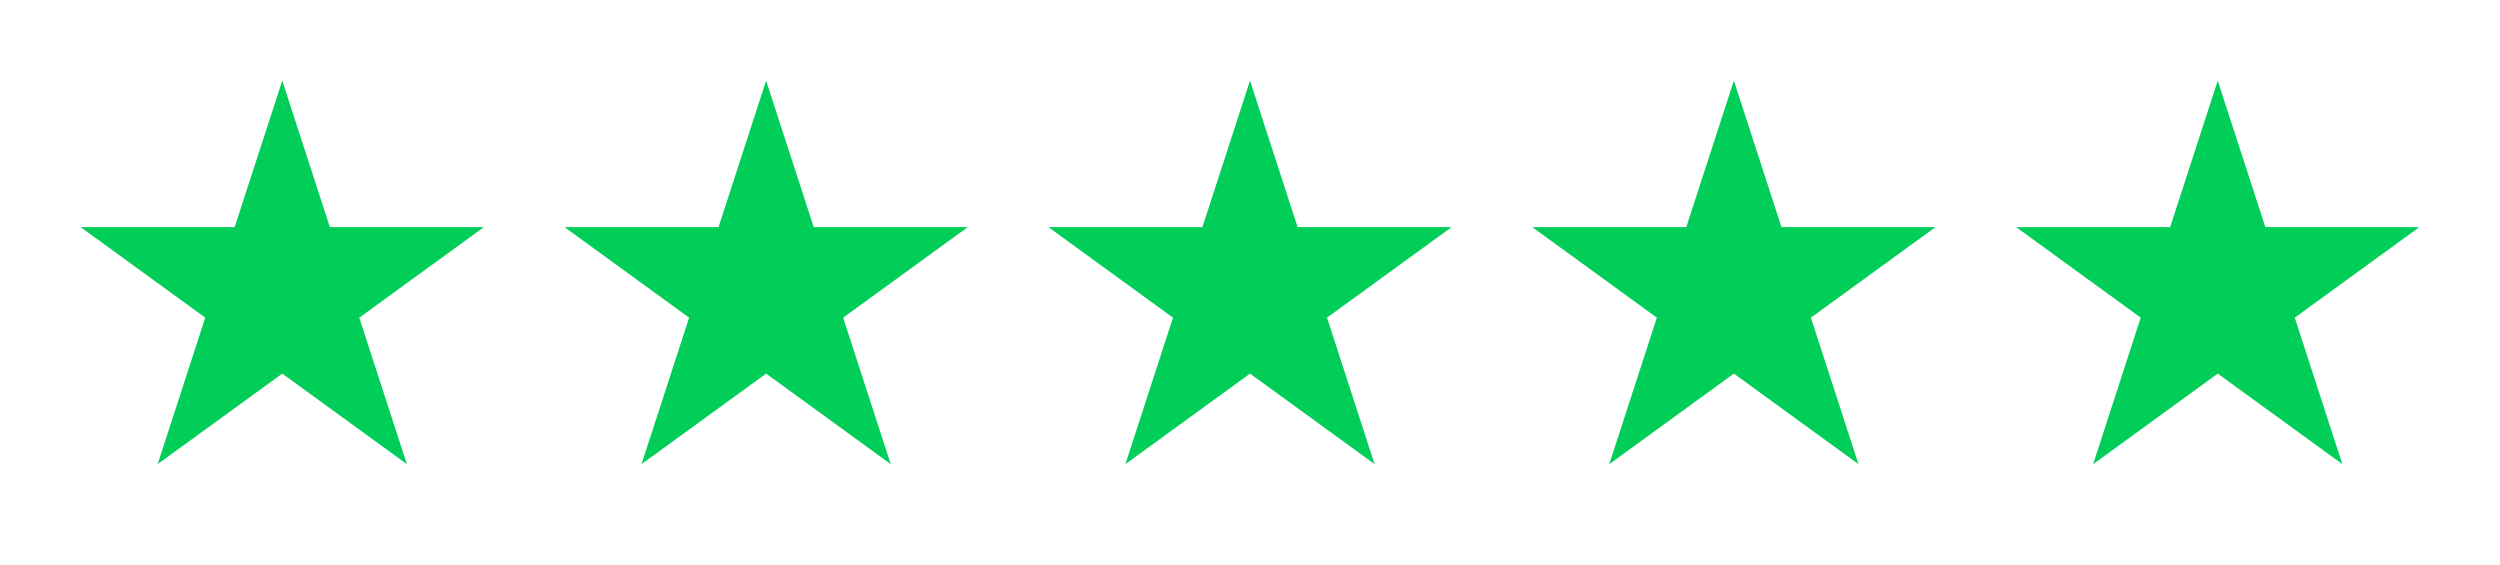
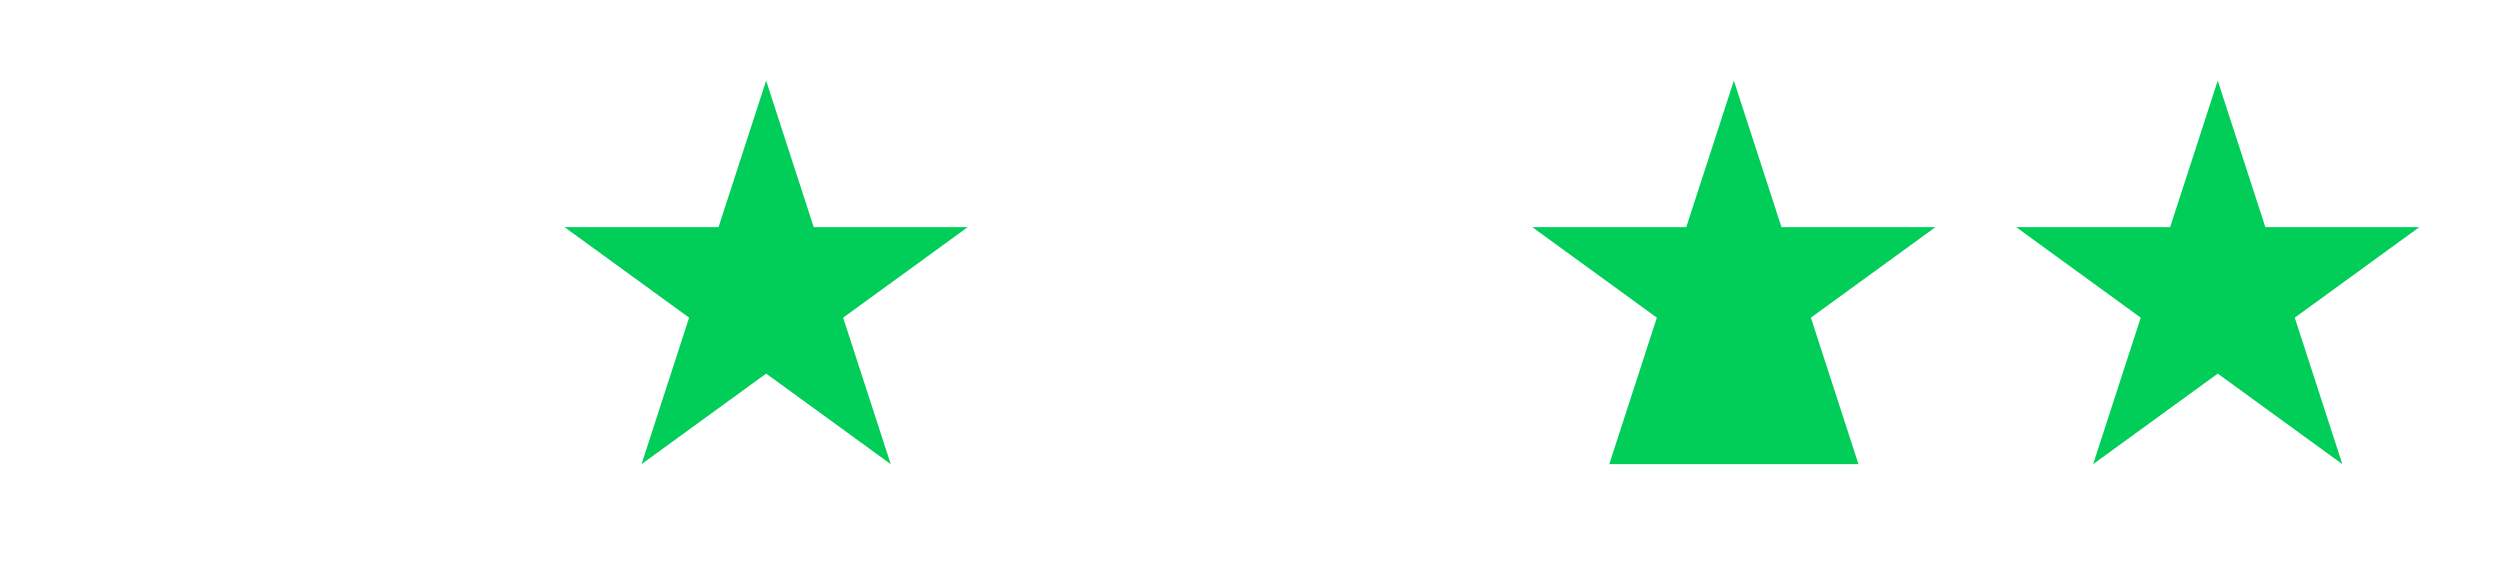
<svg xmlns="http://www.w3.org/2000/svg" width="124" height="28" viewBox="0 0 124 28" fill="none">
  <g filter="url(#filter0_d_549_31)">
-     <path d="M16 2L18.361 9.265H26L19.82 13.756L22.18 21.021L16 16.531L9.82 21.021L12.18 13.756L6 9.265H13.639L16 2Z" fill="#01CE59" />
    <path d="M40 2L42.361 9.265H50L43.82 13.756L46.18 21.021L40 16.531L33.82 21.021L36.18 13.756L30 9.265H37.639L40 2Z" fill="#01CE59" />
-     <path d="M64 2L66.361 9.265H74L67.82 13.756L70.18 21.021L64 16.531L57.82 21.021L60.18 13.756L54 9.265H61.639L64 2Z" fill="#01CE59" />
-     <path d="M88 2L90.361 9.265H98L91.82 13.756L94.18 21.021L88 16.531L81.82 21.021L84.18 13.756L78 9.265H85.639L88 2Z" fill="#01CE59" />
+     <path d="M88 2L90.361 9.265H98L91.82 13.756L94.18 21.021L81.82 21.021L84.18 13.756L78 9.265H85.639L88 2Z" fill="#01CE59" />
    <path d="M112 2L114.361 9.265H122L115.82 13.756L118.18 21.021L112 16.531L105.82 21.021L108.18 13.756L102 9.265H109.639L112 2Z" fill="#01CE59" />
  </g>
  <defs>
    <filter id="filter0_d_549_31" x="0" y="0" width="124" height="27.021" filterUnits="userSpaceOnUse" color-interpolation-filters="sRGB">
      <feFlood flood-opacity="0" result="BackgroundImageFix" />
      <feColorMatrix in="SourceAlpha" type="matrix" values="0 0 0 0 0 0 0 0 0 0 0 0 0 0 0 0 0 0 127 0" result="hardAlpha" />
      <feOffset dx="-2" dy="2" />
      <feGaussianBlur stdDeviation="2" />
      <feComposite in2="hardAlpha" operator="out" />
      <feColorMatrix type="matrix" values="0 0 0 0 0 0 0 0 0 0 0 0 0 0 0 0 0 0 0.25 0" />
      <feBlend mode="normal" in2="BackgroundImageFix" result="effect1_dropShadow_549_31" />
      <feBlend mode="normal" in="SourceGraphic" in2="effect1_dropShadow_549_31" result="shape" />
    </filter>
  </defs>
</svg>